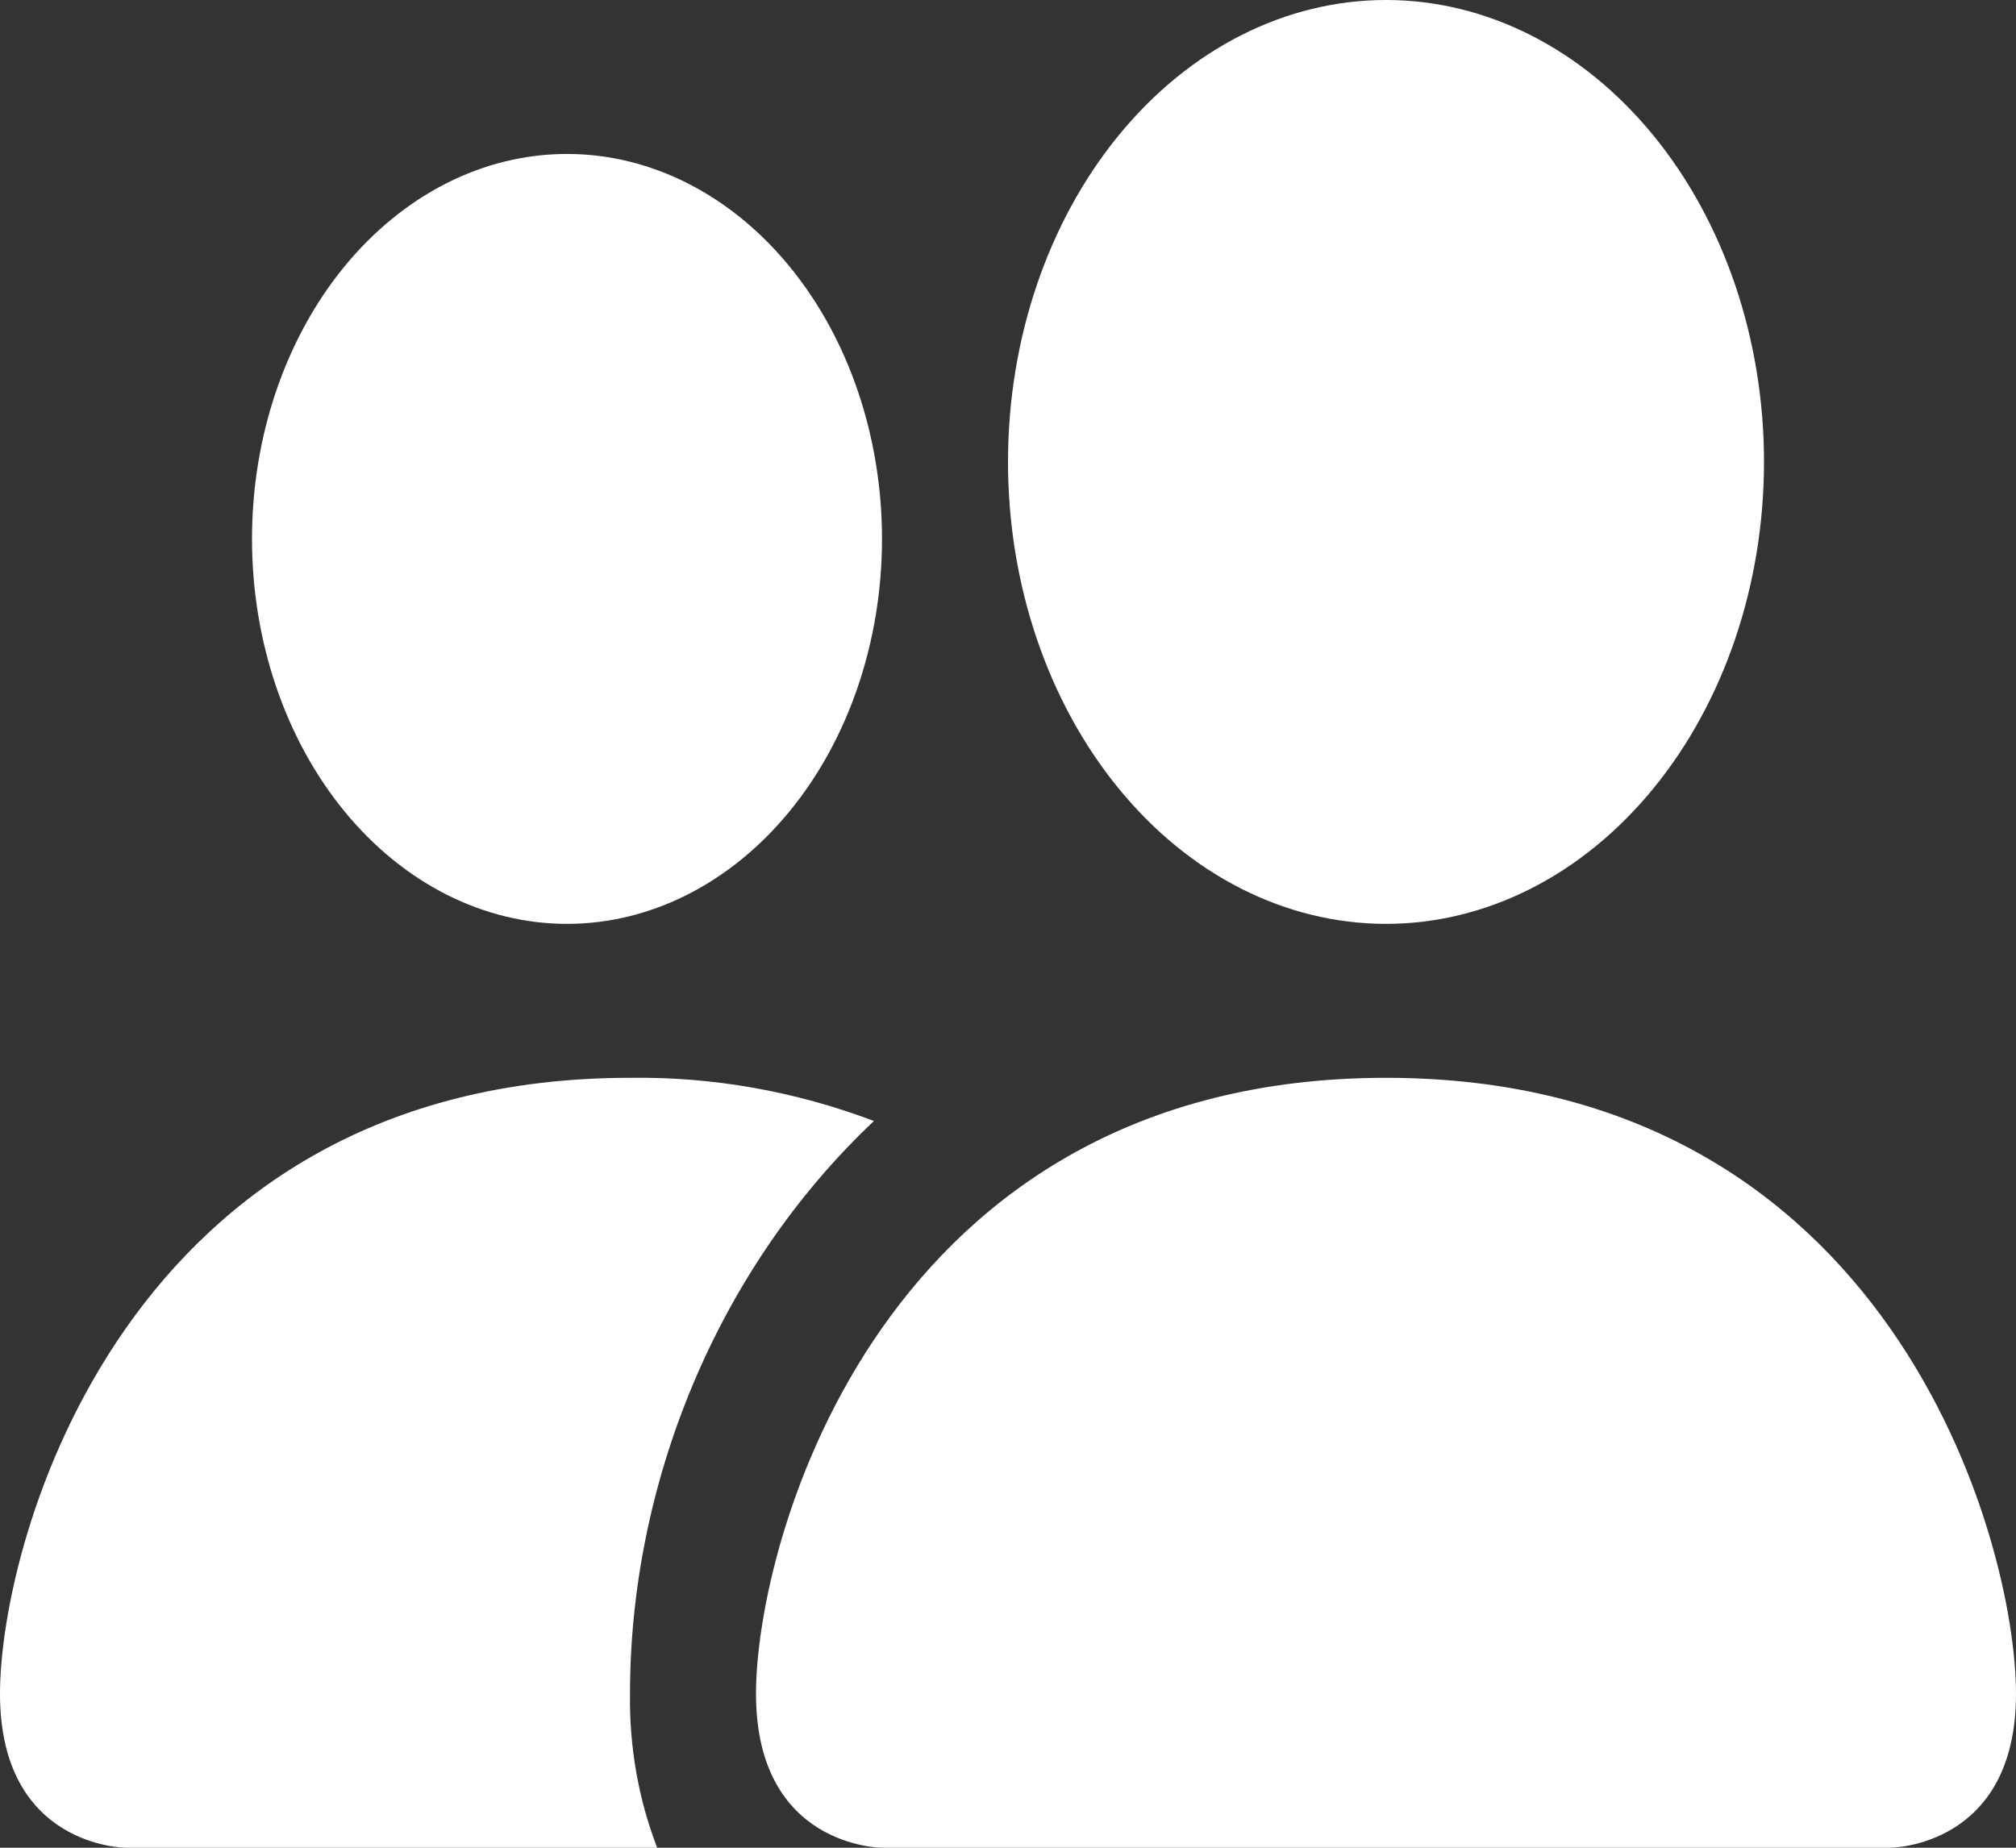
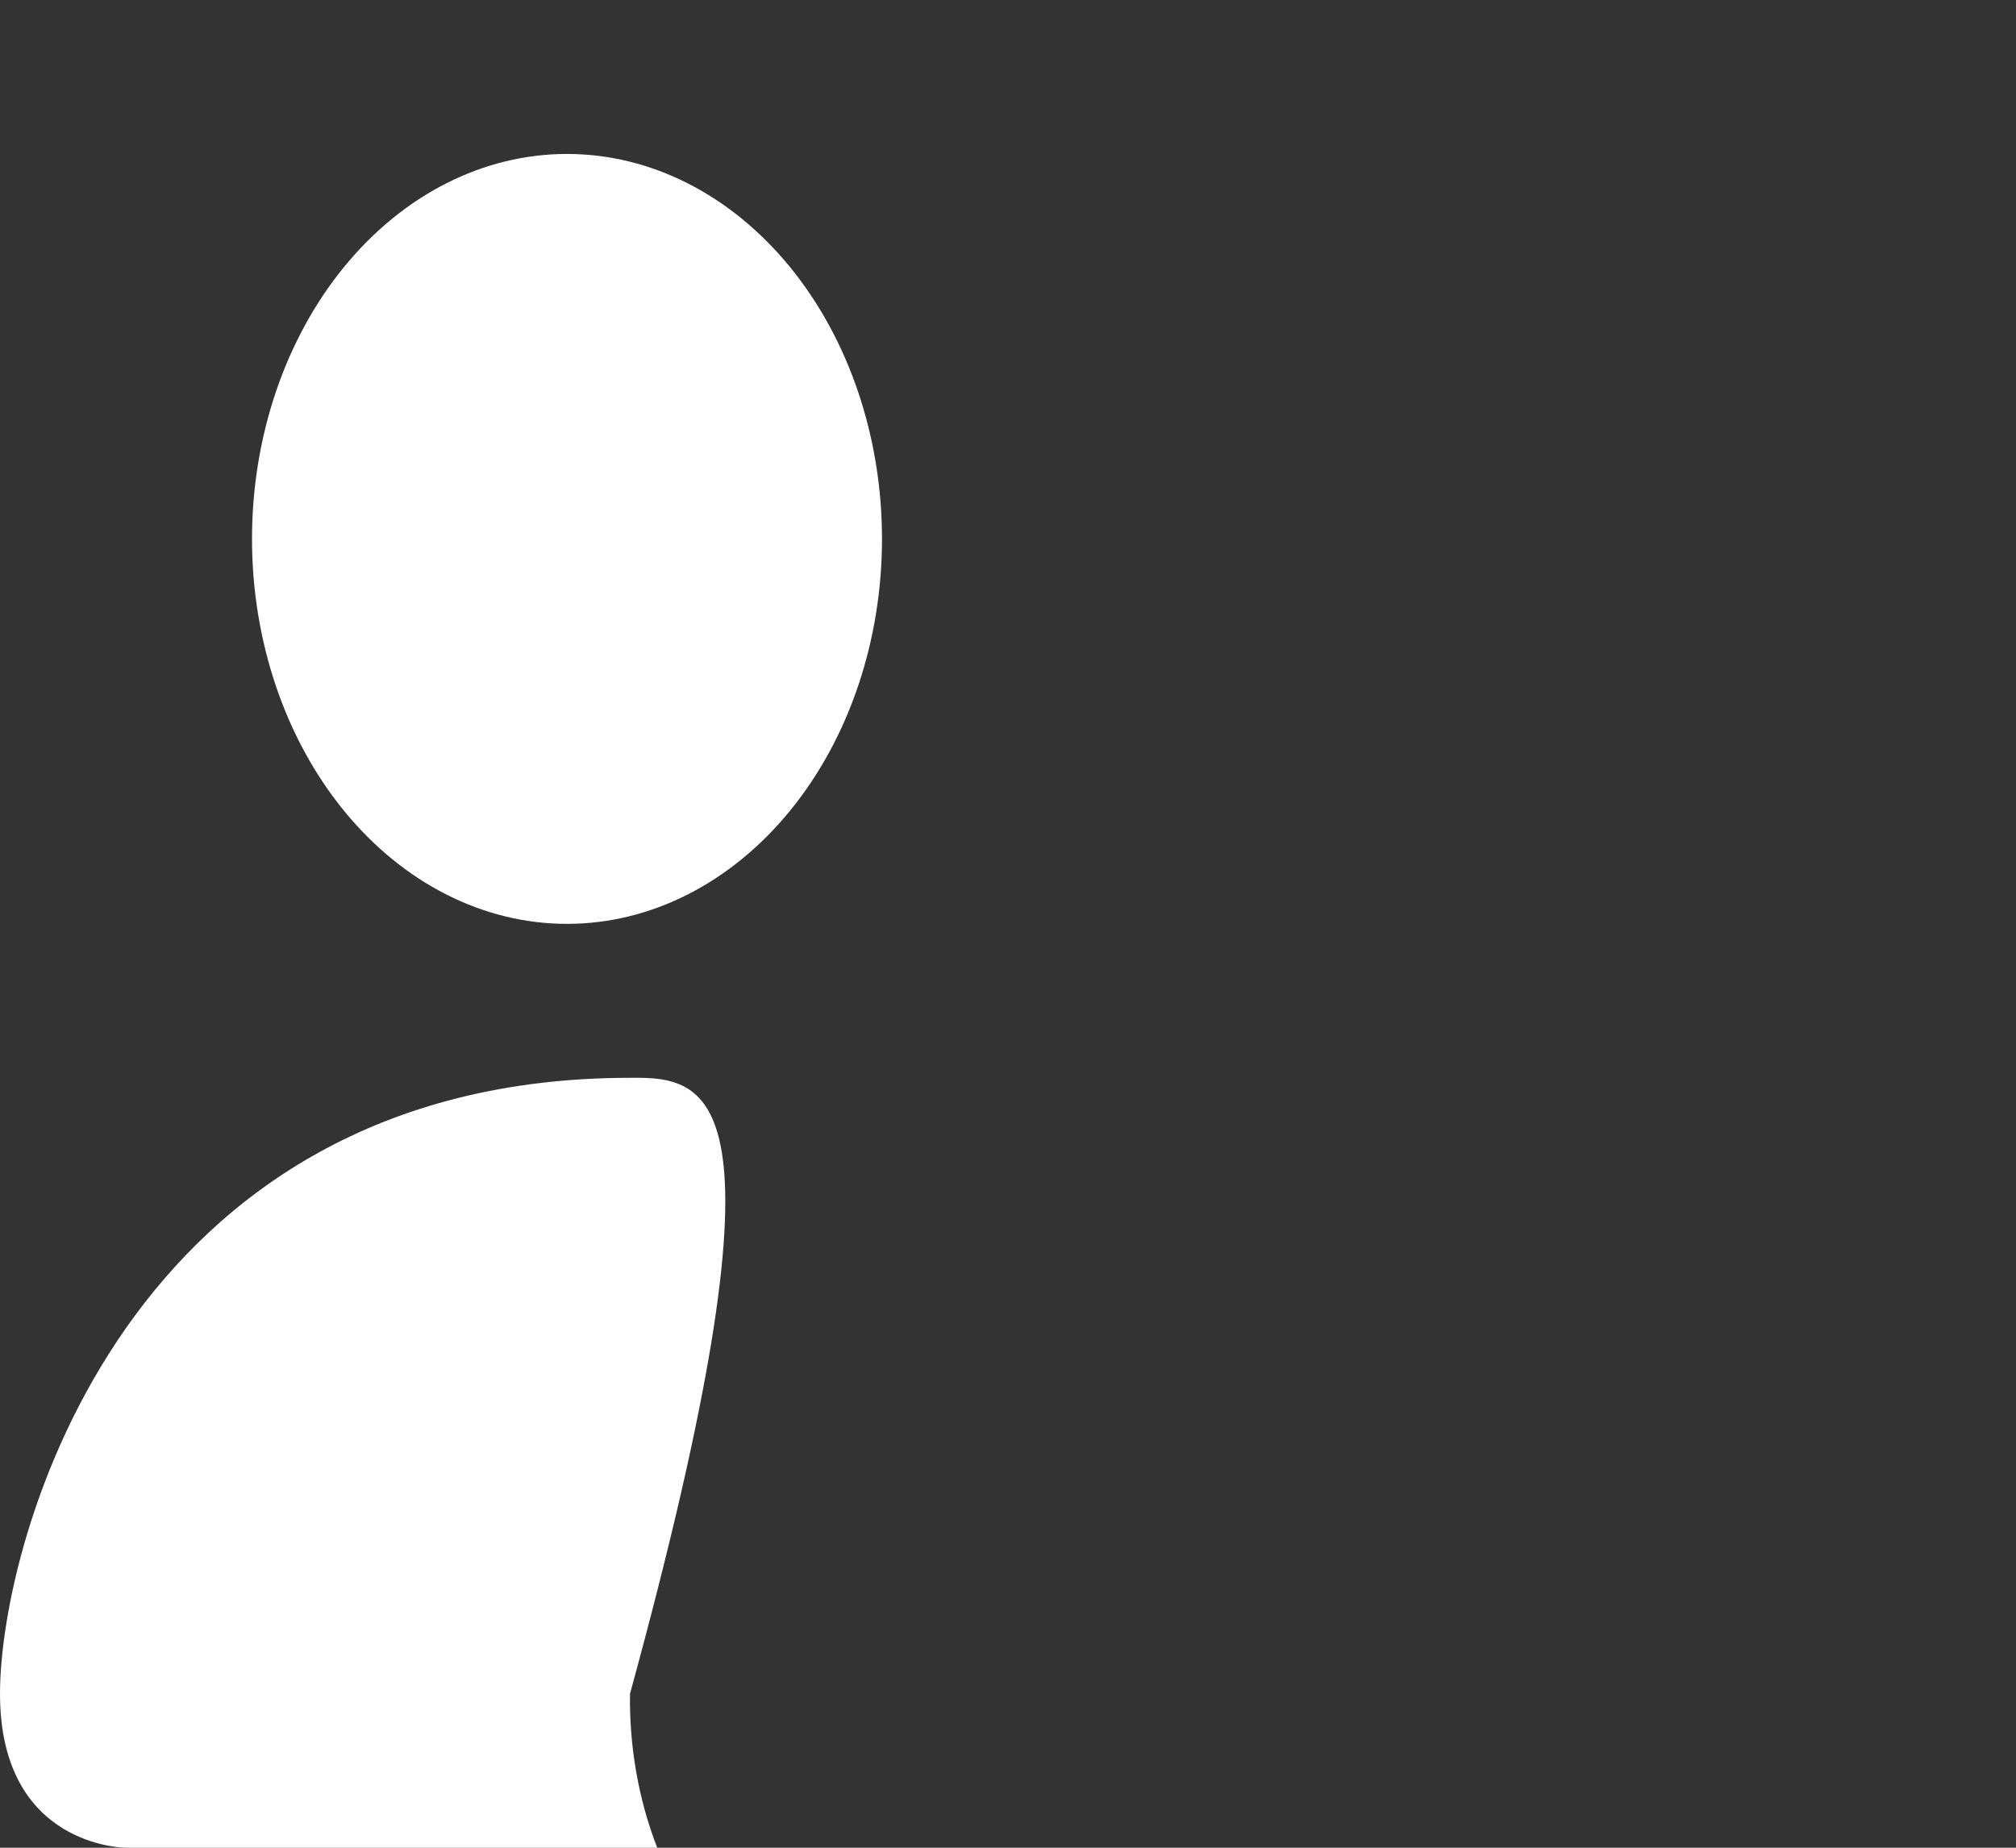
<svg xmlns="http://www.w3.org/2000/svg" width="24" height="22" viewBox="0 0 24 22" fill="none">
  <rect x="0" y="0" width="24" height="22" fill="#333333" stroke="none" />
-   <path d="M10.5 22C10.5 22 9 22 9 20.167C9 18.333 10.5 12.833 16.5 12.833C22.5 12.833 24 18.333 24 20.167C24 22 22.5 22 22.5 22H10.5ZM16.5 11C17.694 11 18.838 10.421 19.682 9.389C20.526 8.358 21 6.959 21 5.5C21 4.041 20.526 2.642 19.682 1.611C18.838 0.579 17.694 0 16.5 0C15.306 0 14.162 0.579 13.318 1.611C12.474 2.642 12 4.041 12 5.5C12 6.959 12.474 8.358 13.318 9.389C14.162 10.421 15.306 11 16.5 11V11Z" fill="white" />
-   <path fill-rule="evenodd" clip-rule="evenodd" d="M7.824 22C7.602 21.428 7.491 20.8 7.5 20.167C7.5 17.683 8.52 15.125 10.404 13.347C9.464 12.992 8.484 12.819 7.5 12.833C1.5 12.833 0 18.333 0 20.167C0 22 1.5 22 1.5 22H7.824Z" fill="white" />
+   <path fill-rule="evenodd" clip-rule="evenodd" d="M7.824 22C7.602 21.428 7.491 20.8 7.5 20.167C9.464 12.992 8.484 12.819 7.5 12.833C1.5 12.833 0 18.333 0 20.167C0 22 1.5 22 1.5 22H7.824Z" fill="white" />
  <path d="M6.75 11C7.745 11 8.698 10.517 9.402 9.657C10.105 8.798 10.5 7.632 10.5 6.417C10.5 5.201 10.105 4.035 9.402 3.176C8.698 2.316 7.745 1.833 6.75 1.833C5.755 1.833 4.802 2.316 4.098 3.176C3.395 4.035 3 5.201 3 6.417C3 7.632 3.395 8.798 4.098 9.657C4.802 10.517 5.755 11 6.75 11V11Z" fill="white" />
</svg>